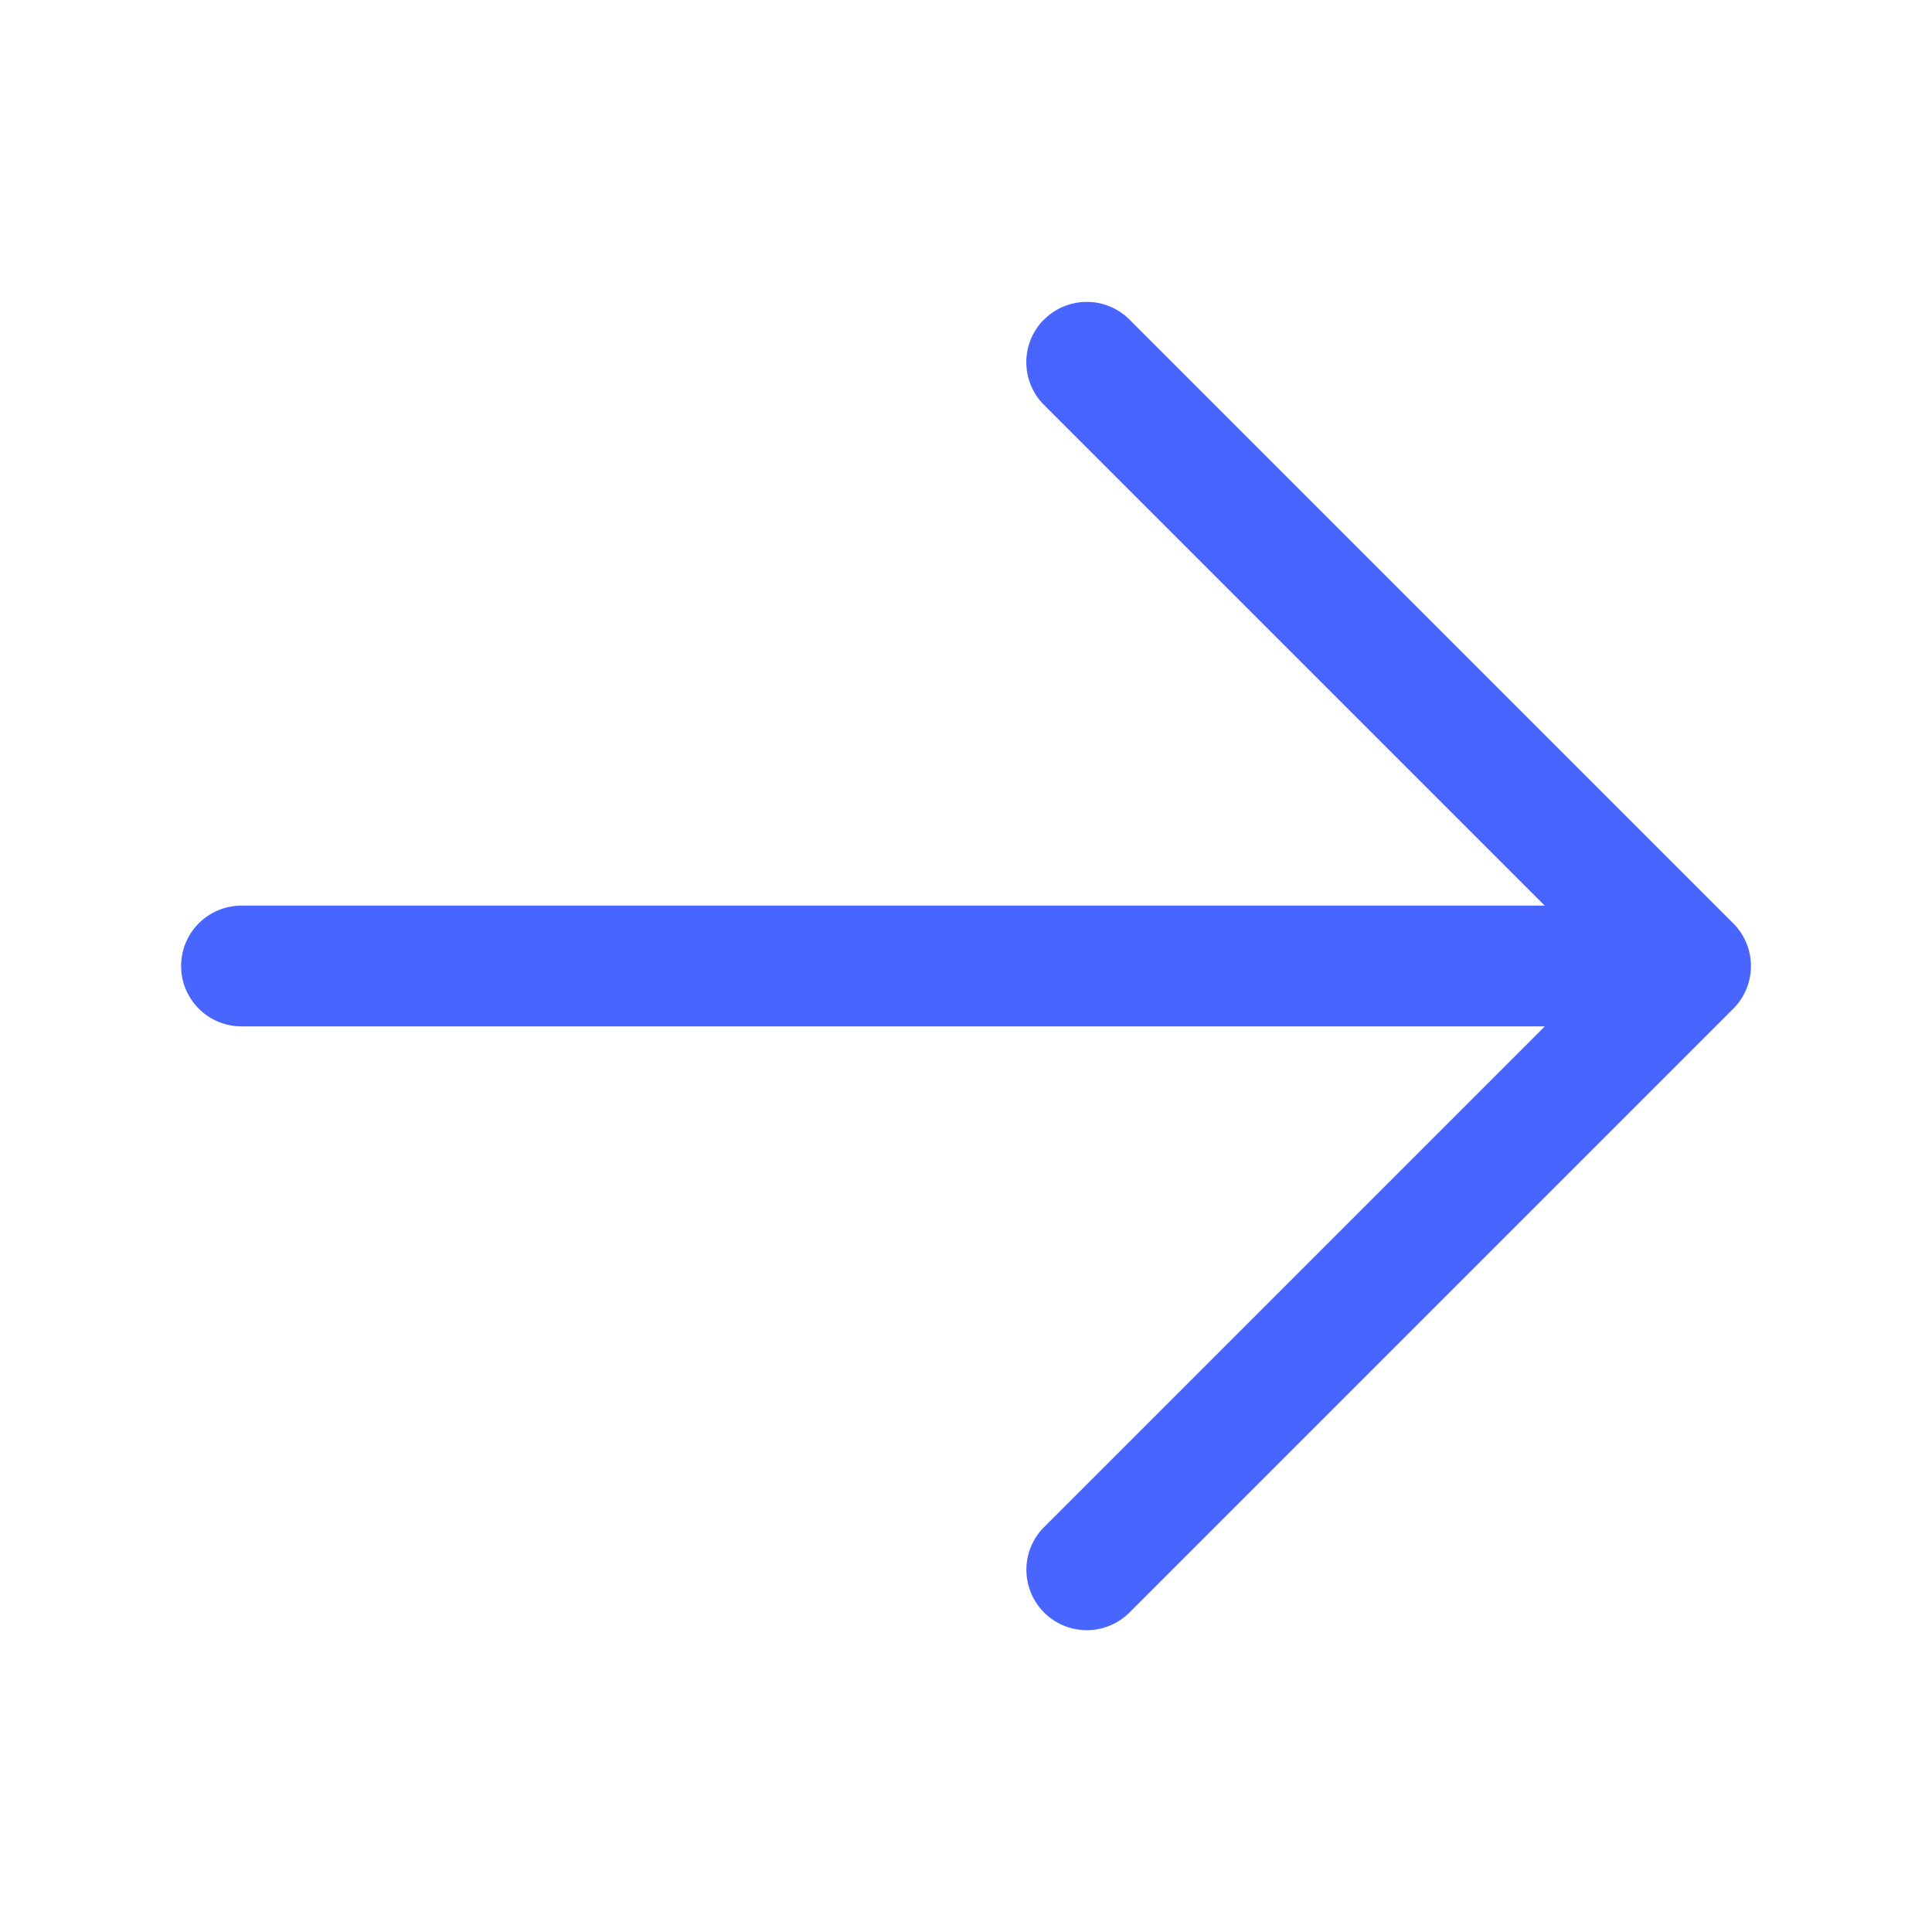
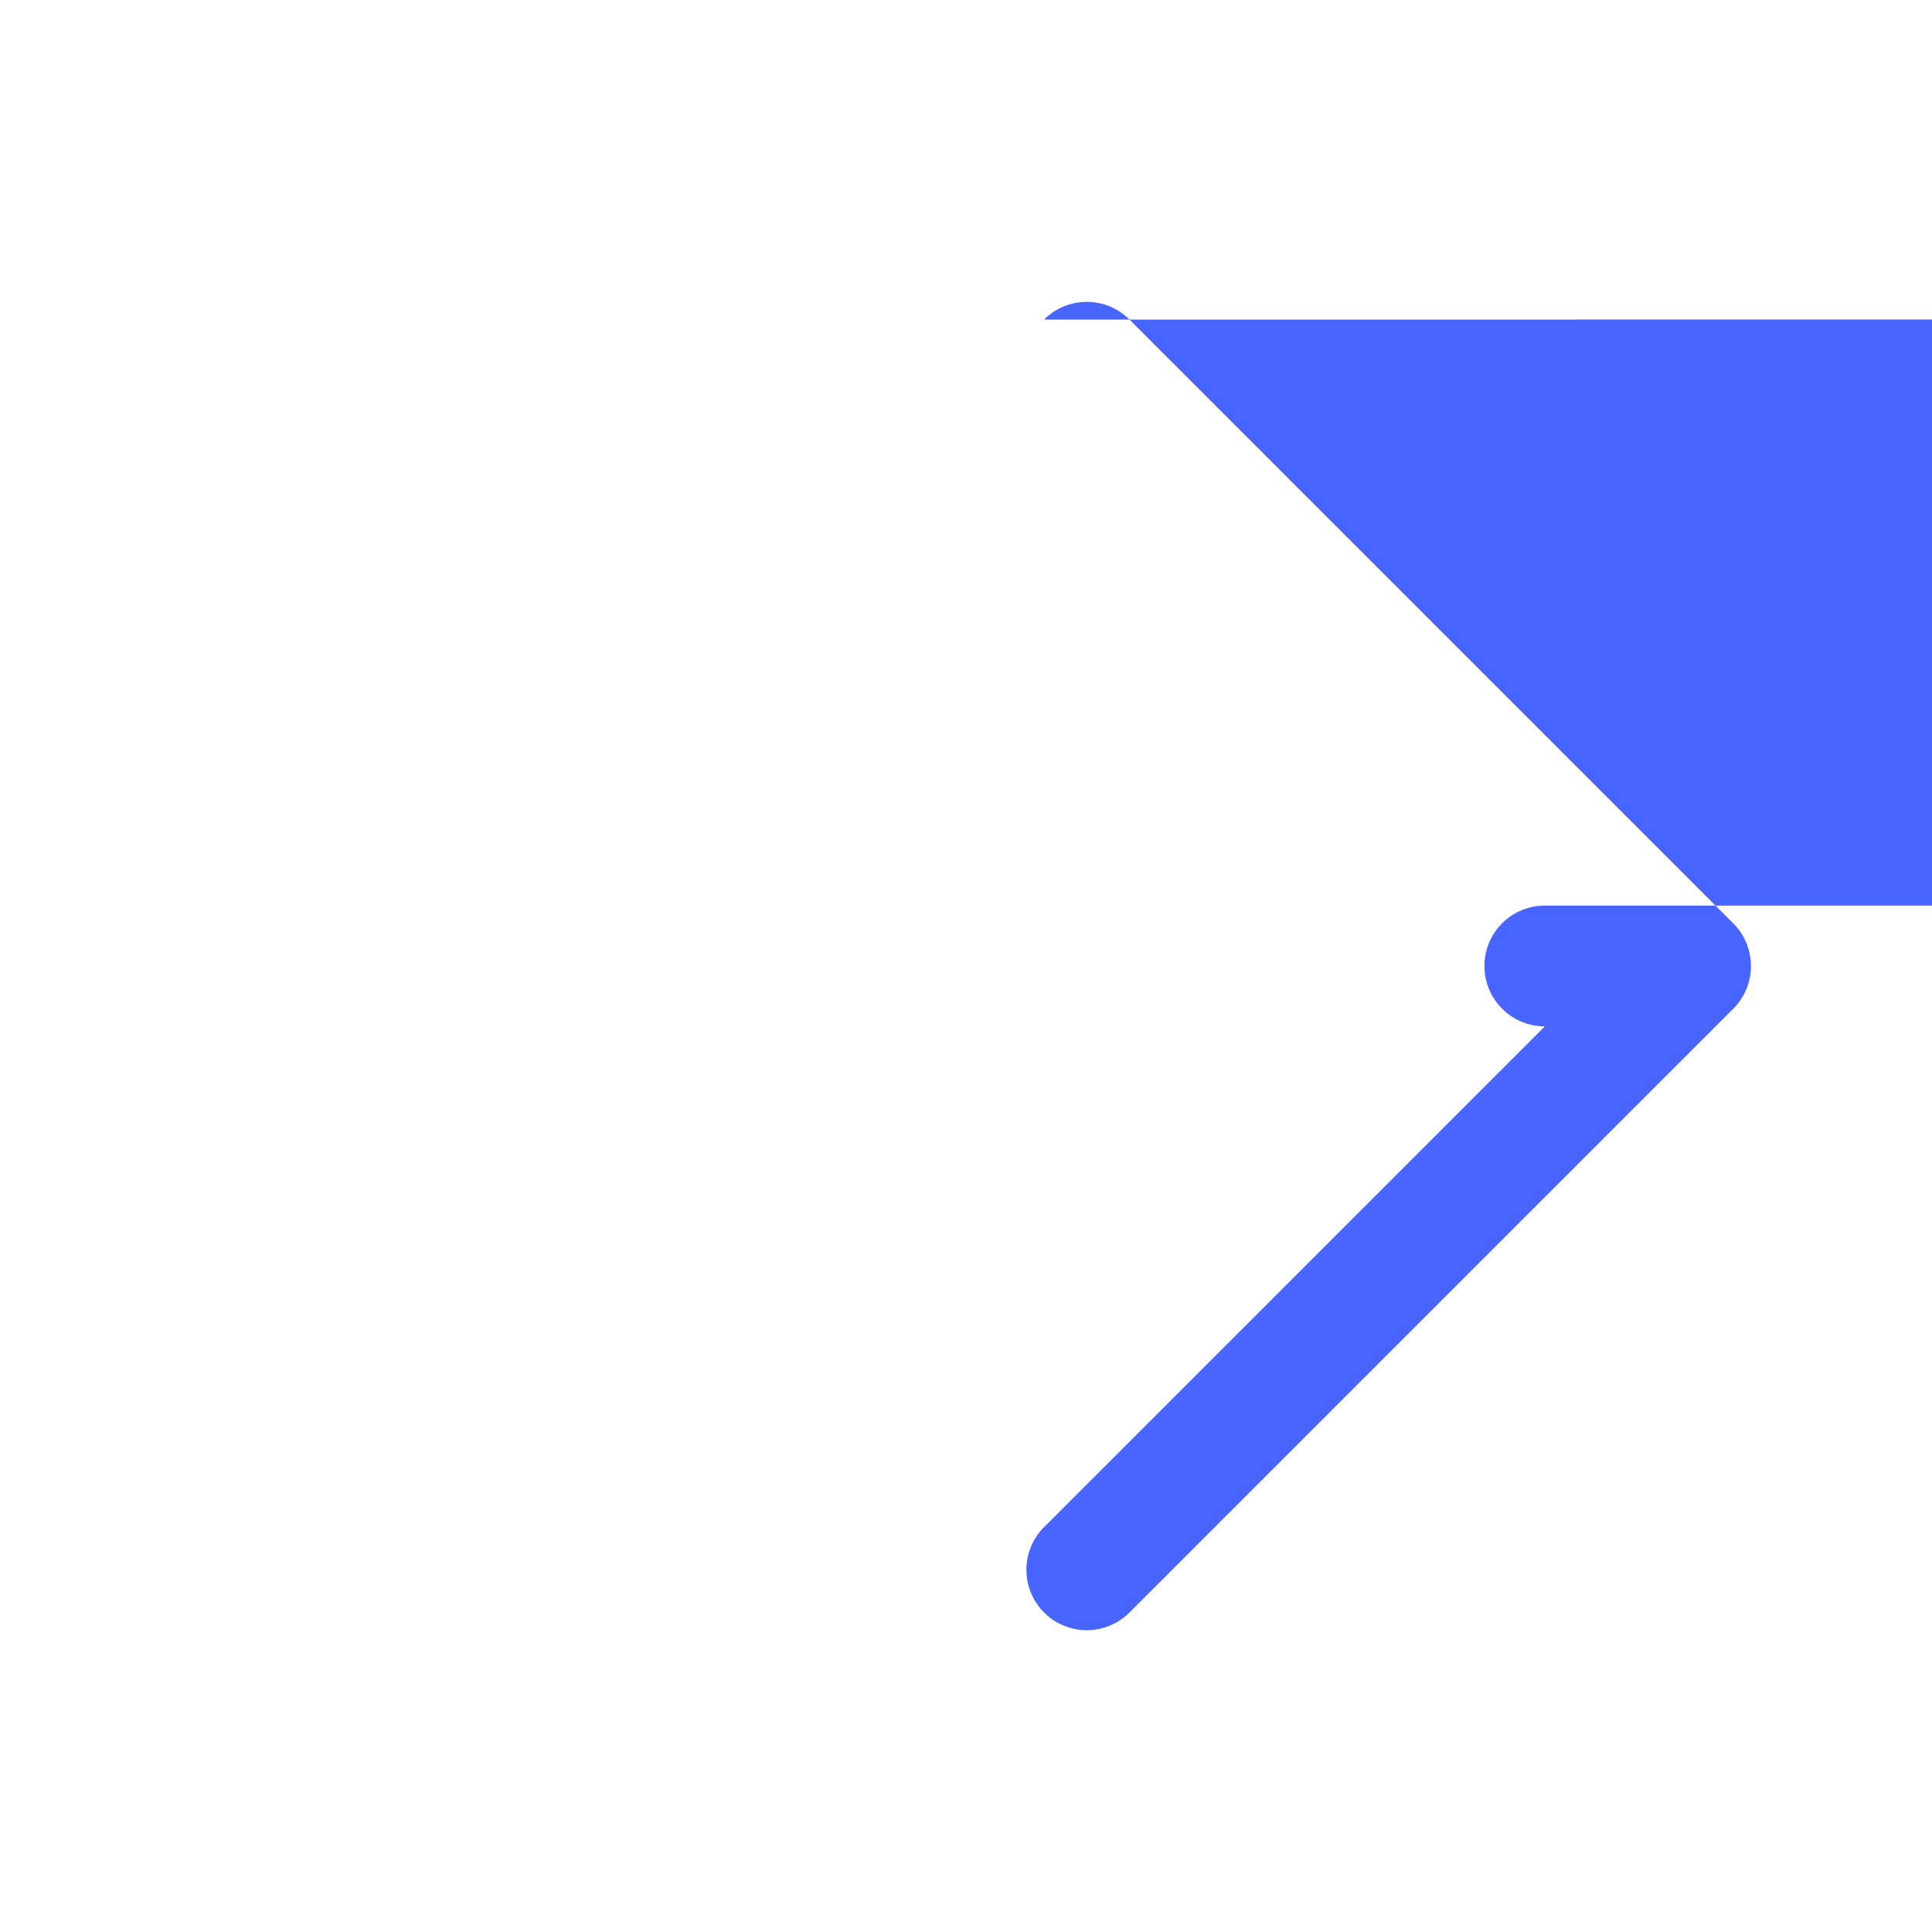
<svg xmlns="http://www.w3.org/2000/svg" width="24" height="24" fill="none">
-   <path fill-rule="evenodd" d="M12.97 3.97a.75.75 0 0 1 1.061 0l7.5 7.5a.75.75 0 0 1 0 1.061l-7.5 7.5a.75.75 0 0 1-1.061-1.061l6.22-6.22H3a.75.75 0 1 1 0-1.5h16.189l-6.22-6.22a.75.75 0 0 1 0-1.061z" fill="#4865ff" />
+   <path fill-rule="evenodd" d="M12.97 3.97a.75.75 0 0 1 1.061 0l7.5 7.5a.75.75 0 0 1 0 1.061l-7.5 7.5a.75.75 0 0 1-1.061-1.061l6.22-6.22a.75.75 0 1 1 0-1.5h16.189l-6.22-6.22a.75.75 0 0 1 0-1.061z" fill="#4865ff" />
</svg>